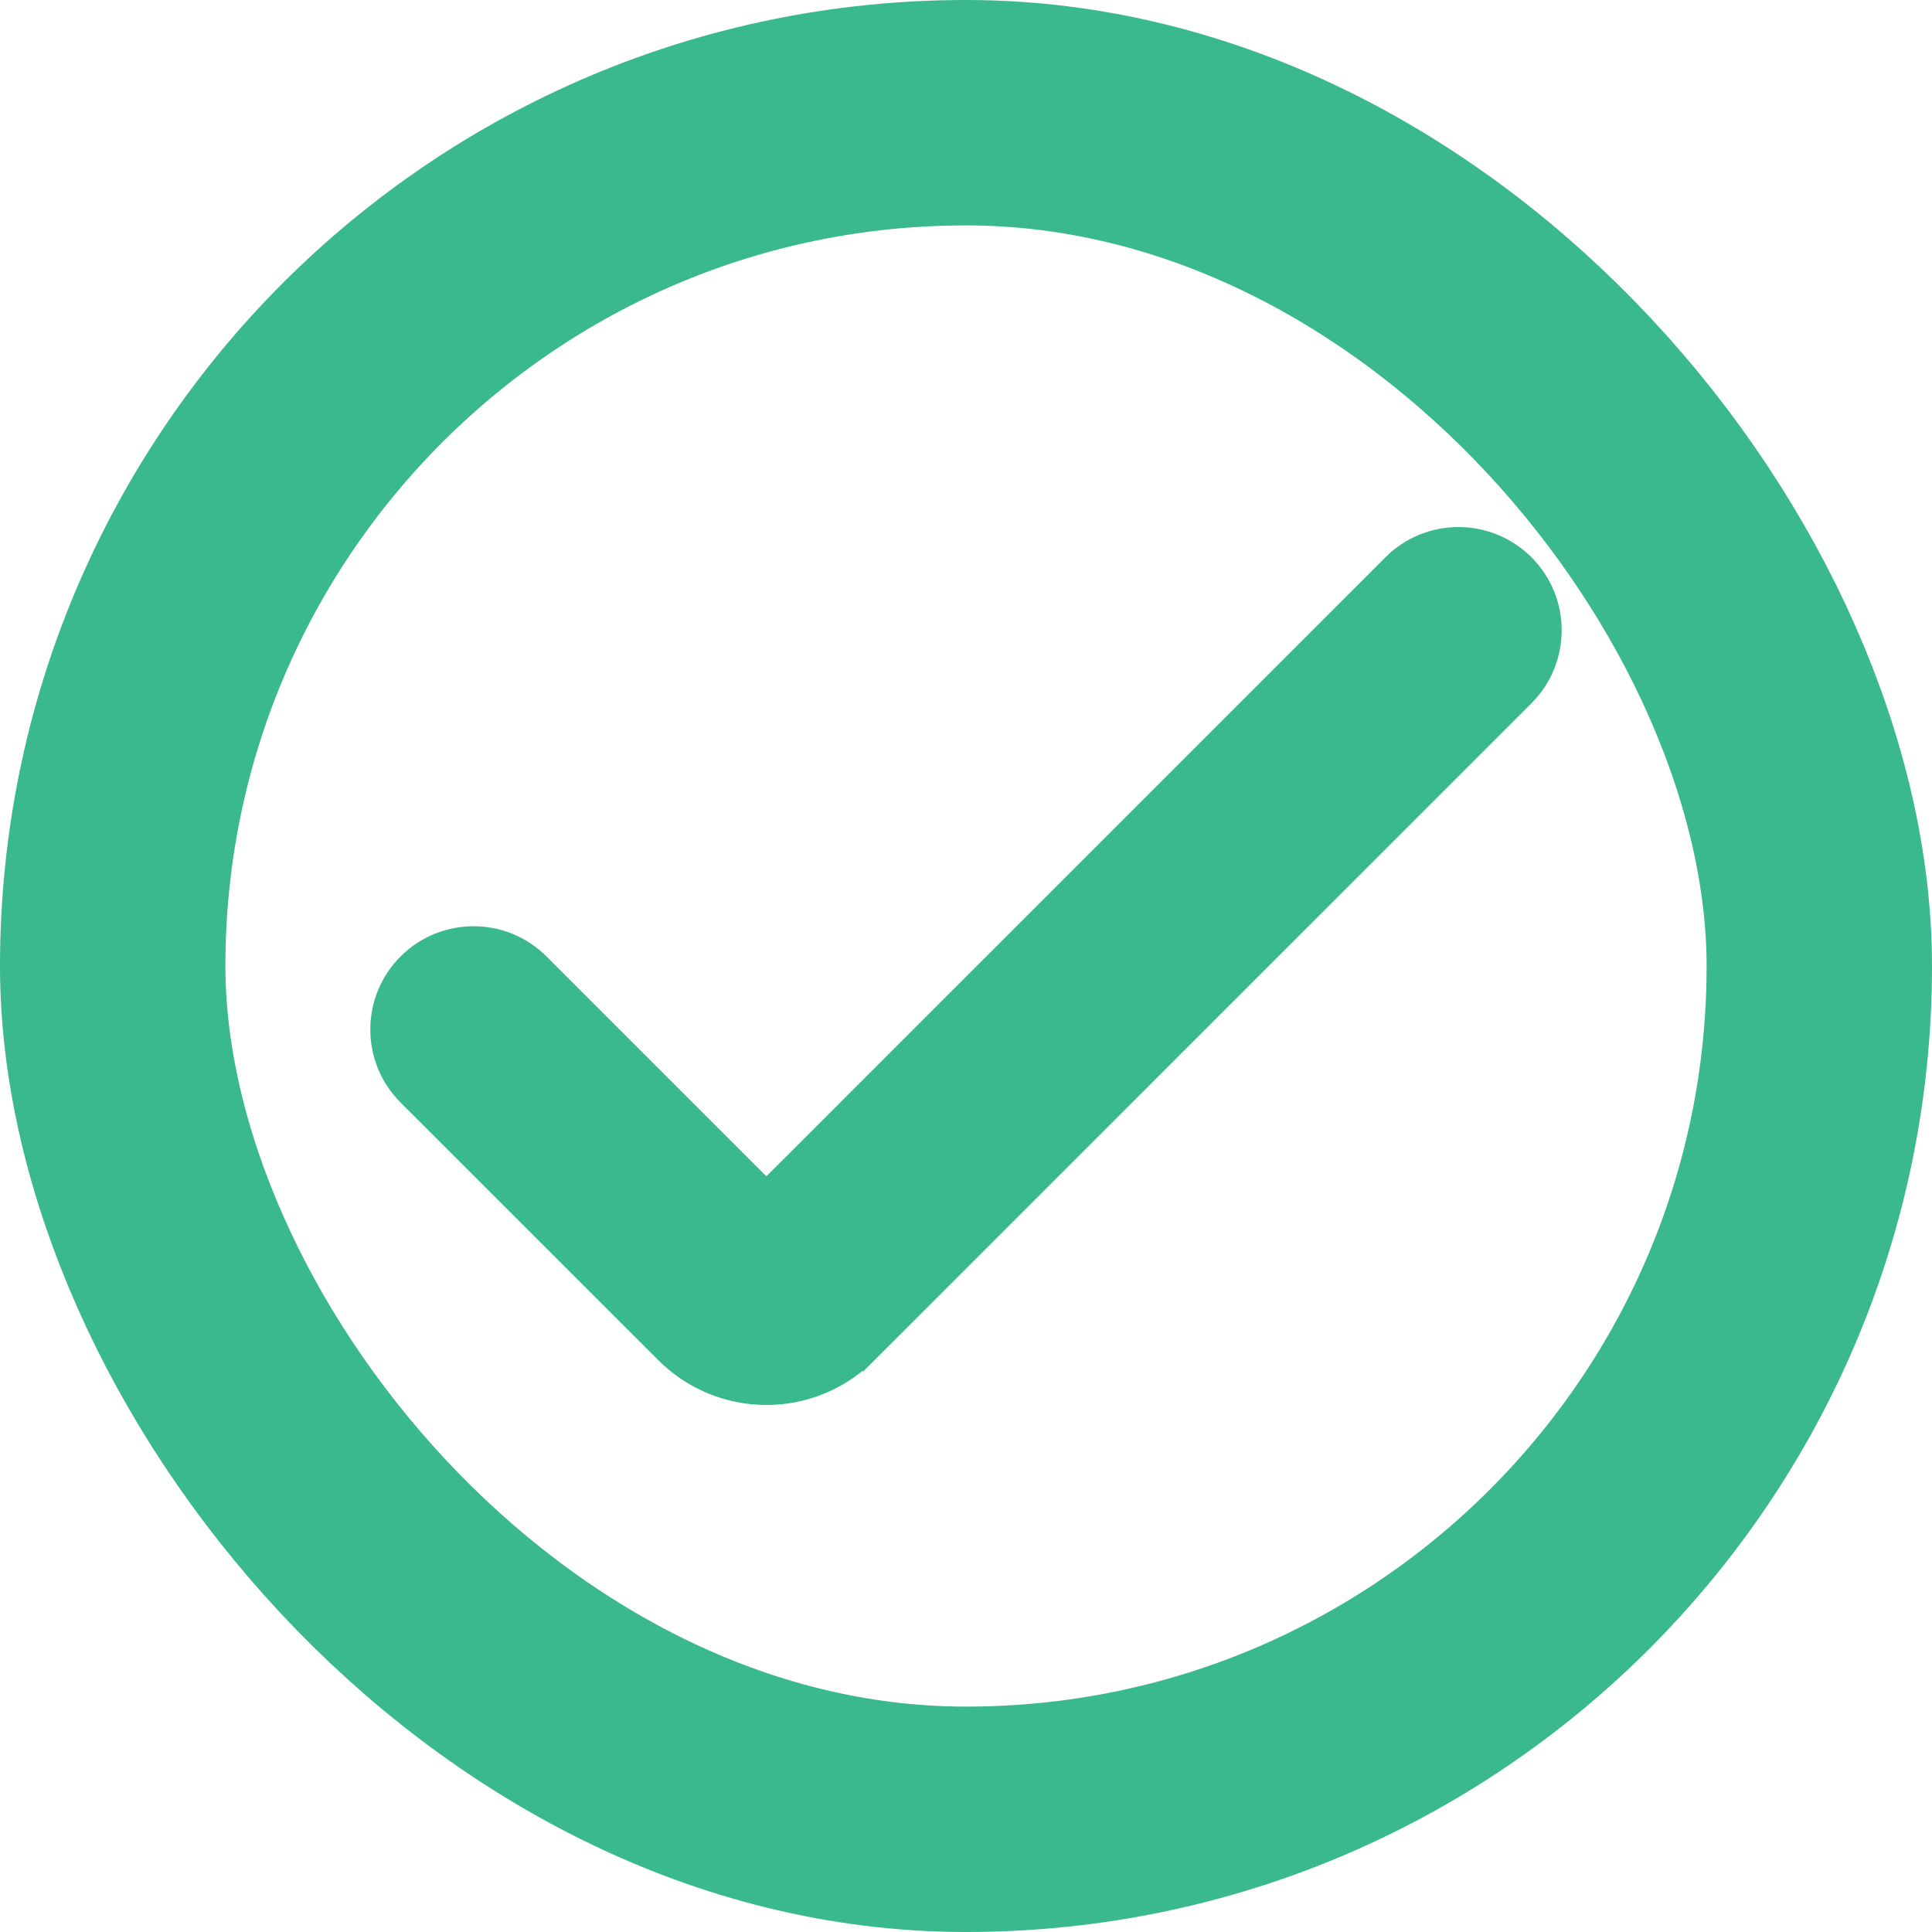
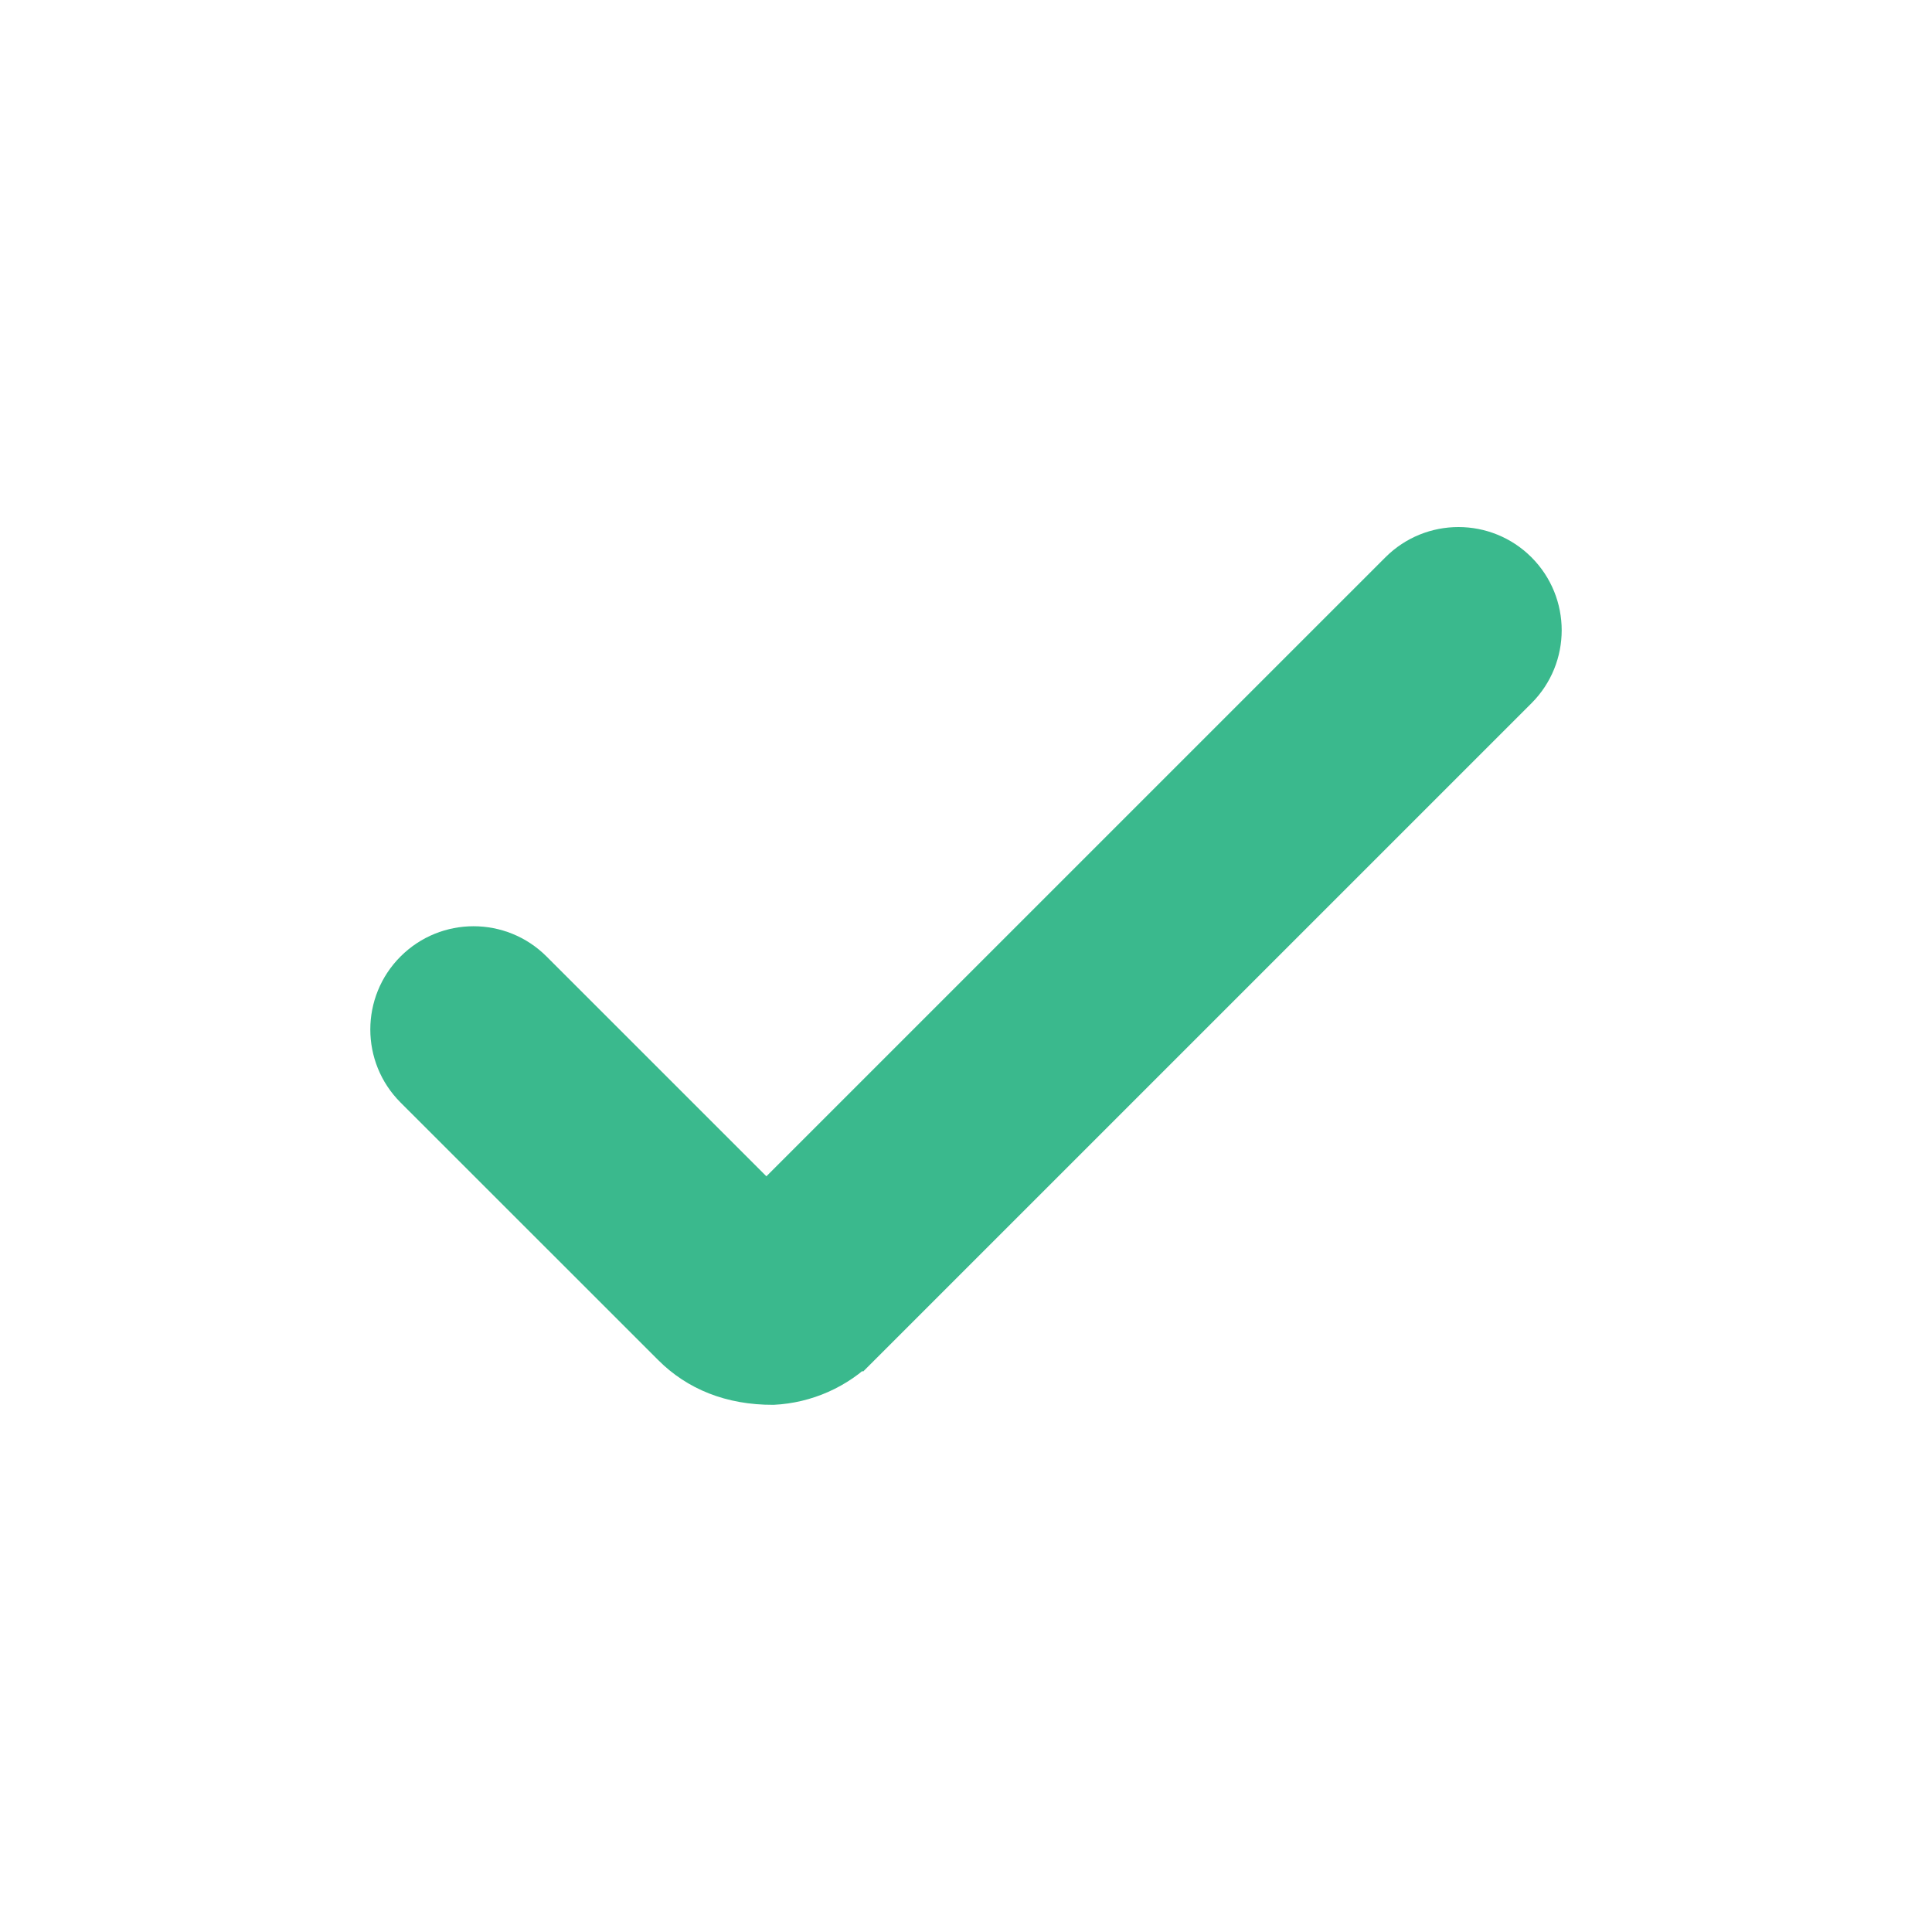
<svg xmlns="http://www.w3.org/2000/svg" width="60" height="60" viewBox="0 0 60 60" fill="none">
-   <rect x="3.5" y="3.5" width="53" height="53" rx="26.5" stroke="#3AB98D" stroke-width="7" />
-   <path d="M43.38 17.66C44.437 16.604 46.15 16.604 47.207 17.66C48.264 18.717 48.264 20.43 47.207 21.487L26.803 41.89L26.802 41.889C26.056 42.636 25.061 43.076 24.012 43.128L23.801 43.133C22.675 43.133 21.595 42.686 20.799 41.889L12.793 33.886C11.736 32.829 11.736 31.115 12.793 30.058C13.85 29.001 15.563 29.001 16.62 30.058L23.801 37.238L43.38 17.66Z" fill="#3AB98D" stroke="#3AB98D" />
+   <path d="M43.38 17.66C44.437 16.604 46.15 16.604 47.207 17.66C48.264 18.717 48.264 20.43 47.207 21.487L26.803 41.89L26.802 41.889C26.056 42.636 25.061 43.076 24.012 43.128C22.675 43.133 21.595 42.686 20.799 41.889L12.793 33.886C11.736 32.829 11.736 31.115 12.793 30.058C13.85 29.001 15.563 29.001 16.62 30.058L23.801 37.238L43.38 17.66Z" fill="#3AB98D" stroke="#3AB98D" />
</svg>